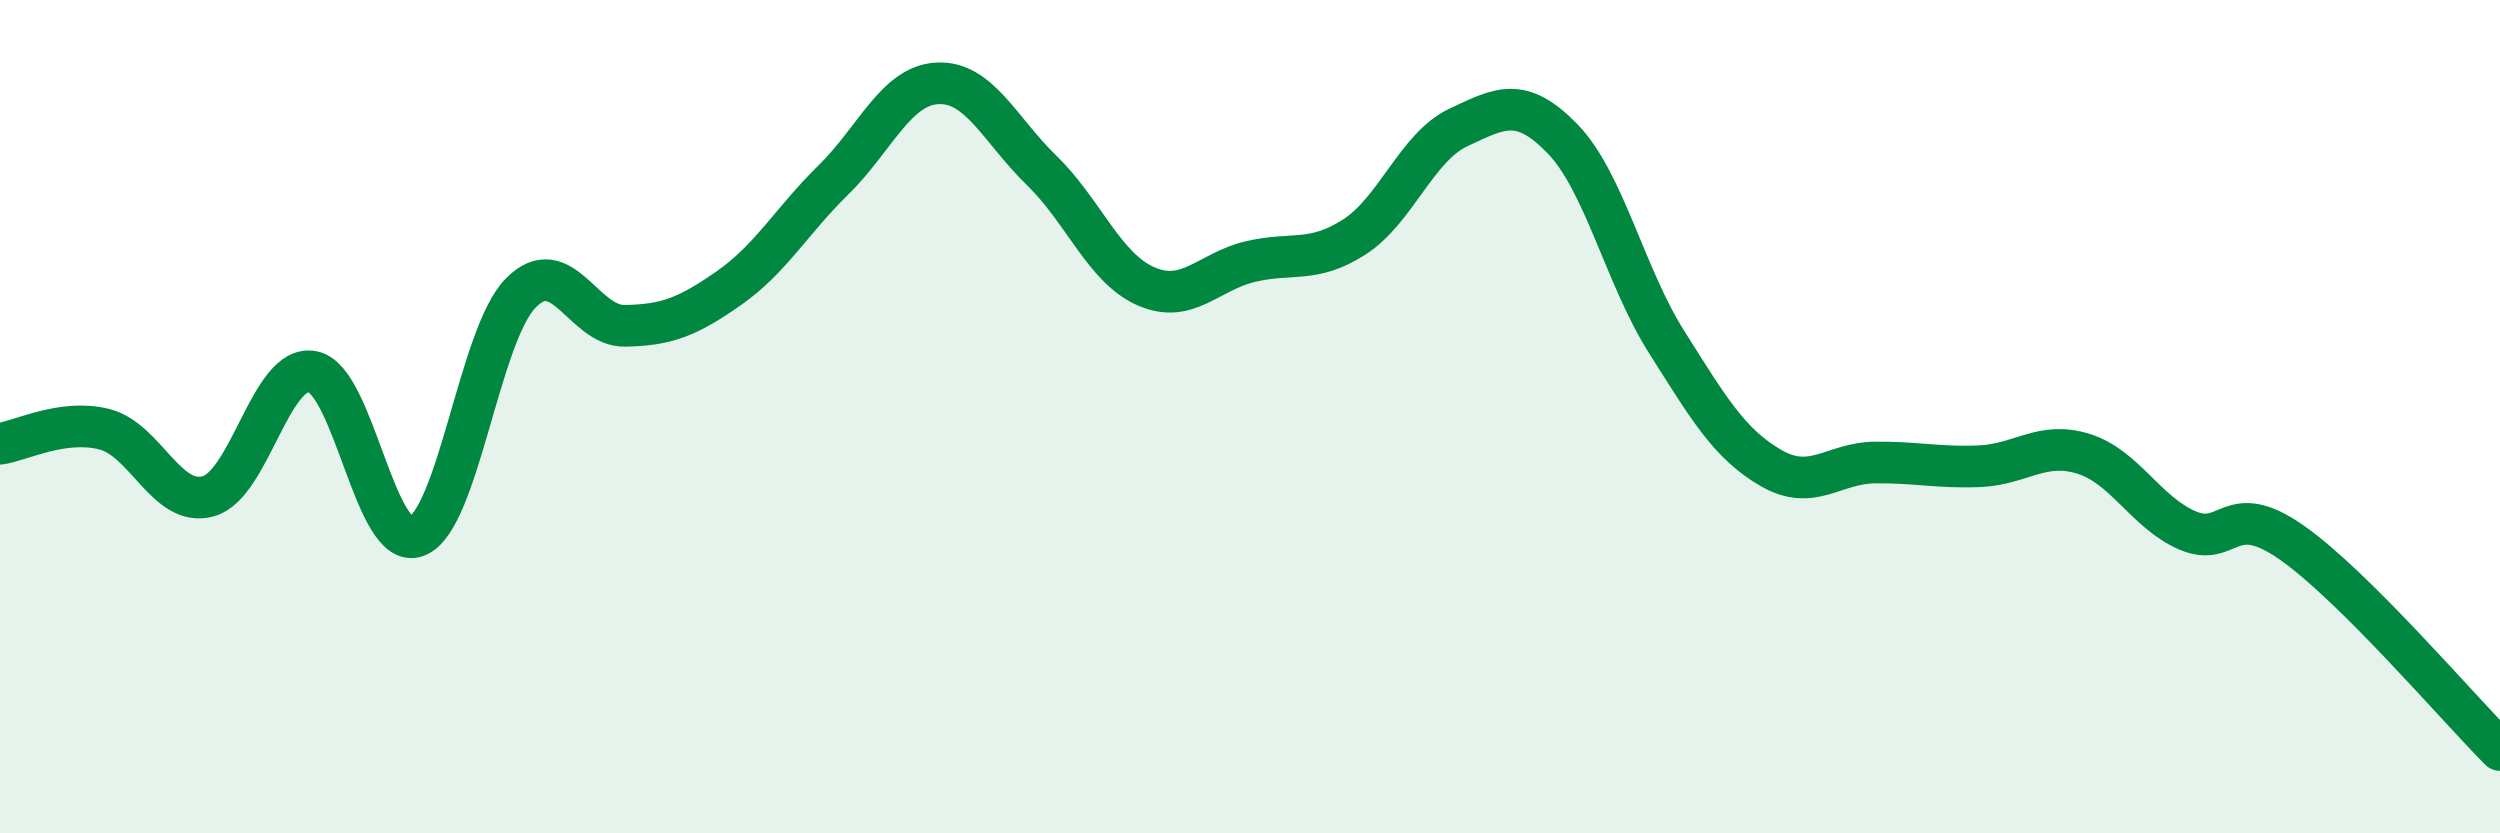
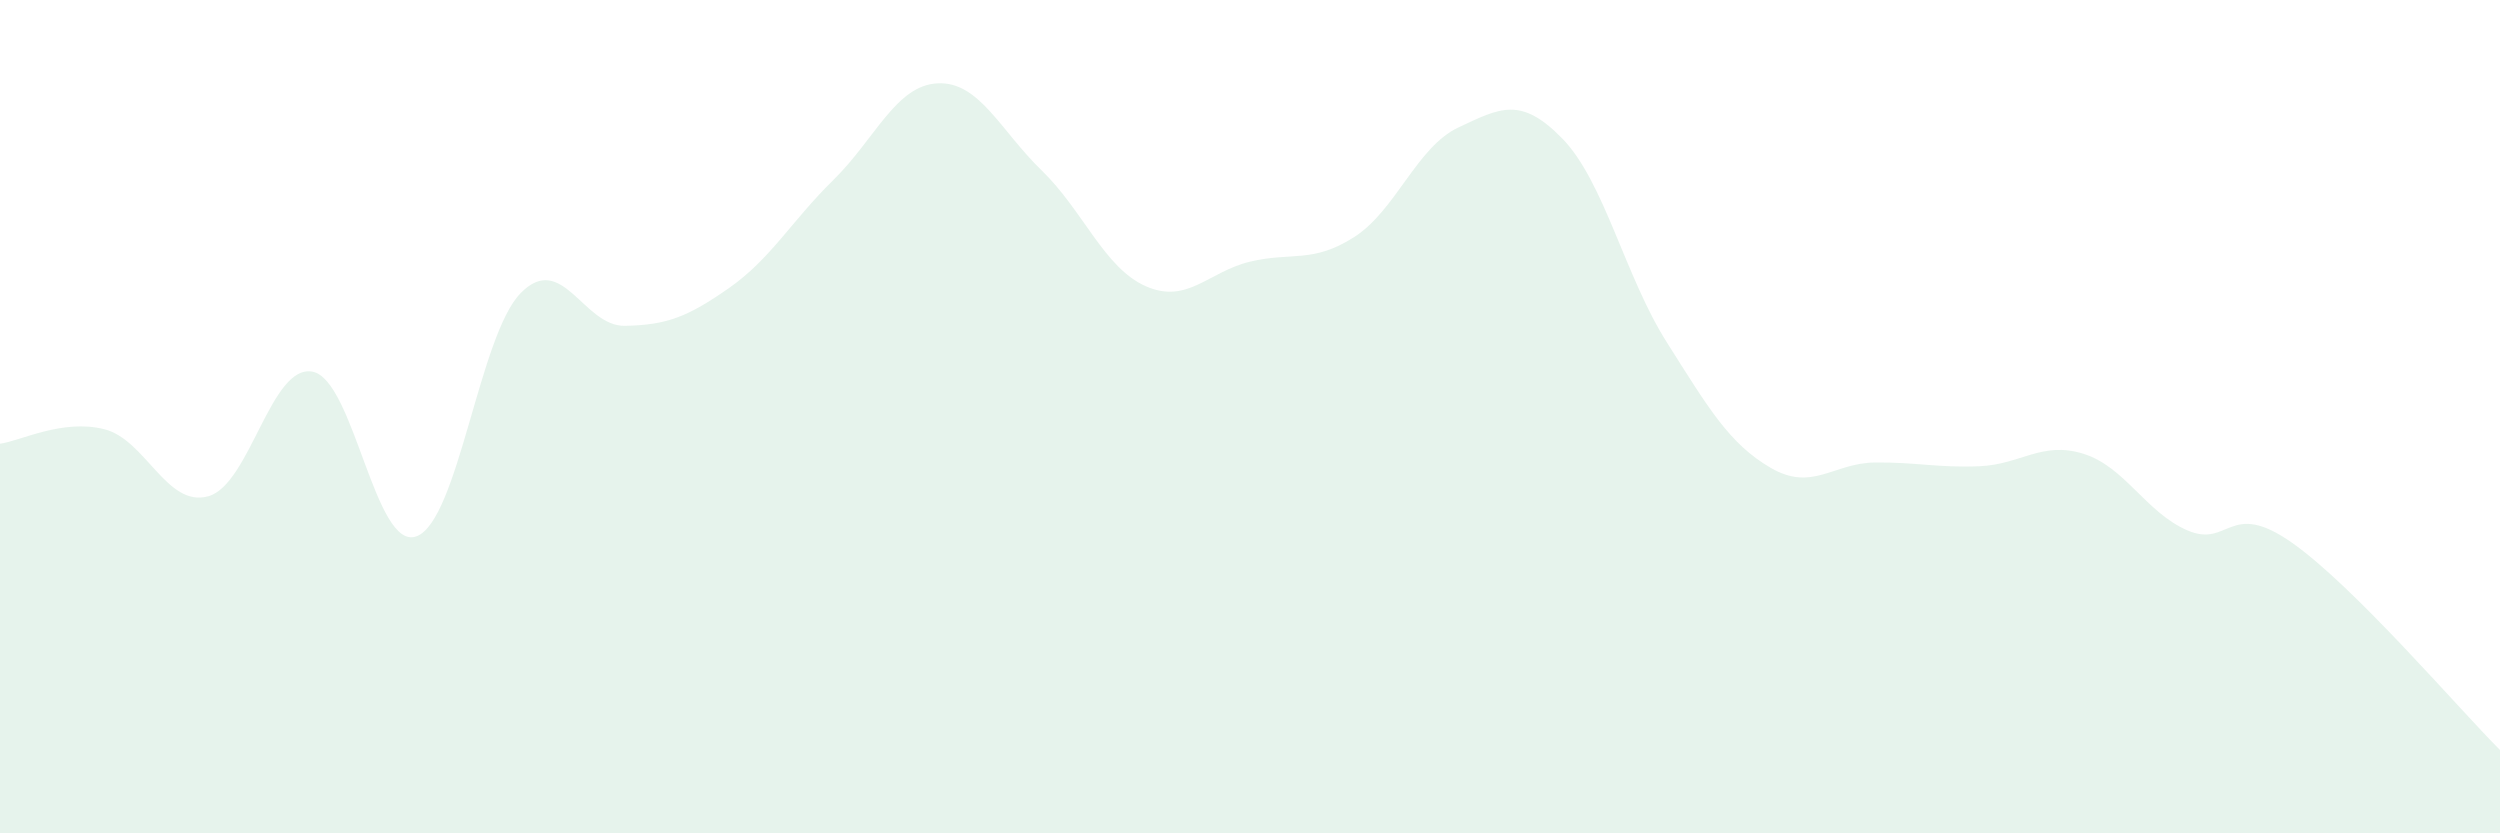
<svg xmlns="http://www.w3.org/2000/svg" width="60" height="20" viewBox="0 0 60 20">
  <path d="M 0,10.65 C 0.5,10.58 1.5,10.05 2.5,10.3 C 3.5,10.55 4,12.19 5,11.91 C 6,11.63 6.5,8.73 7.5,8.92 C 8.5,9.11 9,13.25 10,12.87 C 11,12.49 11.5,8.04 12.5,7.03 C 13.5,6.02 14,7.84 15,7.82 C 16,7.8 16.5,7.61 17.5,6.91 C 18.5,6.21 19,5.3 20,4.32 C 21,3.34 21.5,2.05 22.5,2 C 23.5,1.95 24,3.12 25,4.09 C 26,5.06 26.5,6.43 27.5,6.87 C 28.5,7.31 29,6.52 30,6.28 C 31,6.04 31.5,6.33 32.5,5.69 C 33.5,5.05 34,3.53 35,3.06 C 36,2.59 36.5,2.3 37.5,3.33 C 38.5,4.36 39,6.63 40,8.21 C 41,9.79 41.5,10.65 42.5,11.23 C 43.5,11.81 44,11.11 45,11.1 C 46,11.09 46.5,11.23 47.5,11.19 C 48.5,11.15 49,10.58 50,10.89 C 51,11.2 51.5,12.3 52.5,12.73 C 53.5,13.16 53.5,11.97 55,13.02 C 56.5,14.07 59,17 60,18L60 20L0 20Z" fill="#008740" opacity="0.1" stroke-linecap="round" stroke-linejoin="round" />
-   <path d="M 0,10.65 C 0.5,10.58 1.5,10.05 2.5,10.3 C 3.5,10.55 4,12.19 5,11.91 C 6,11.63 6.5,8.73 7.5,8.92 C 8.5,9.11 9,13.25 10,12.87 C 11,12.49 11.5,8.04 12.5,7.03 C 13.5,6.02 14,7.84 15,7.82 C 16,7.8 16.5,7.61 17.5,6.91 C 18.5,6.21 19,5.3 20,4.32 C 21,3.34 21.5,2.05 22.5,2 C 23.5,1.95 24,3.12 25,4.09 C 26,5.06 26.5,6.43 27.5,6.87 C 28.5,7.31 29,6.52 30,6.28 C 31,6.04 31.5,6.33 32.5,5.69 C 33.5,5.05 34,3.53 35,3.06 C 36,2.59 36.5,2.3 37.5,3.33 C 38.5,4.36 39,6.63 40,8.21 C 41,9.79 41.5,10.65 42.5,11.23 C 43.5,11.81 44,11.11 45,11.1 C 46,11.09 46.5,11.23 47.5,11.19 C 48.5,11.15 49,10.58 50,10.89 C 51,11.2 51.5,12.3 52.5,12.73 C 53.5,13.16 53.5,11.97 55,13.02 C 56.5,14.07 59,17 60,18" stroke="#008740" stroke-width="1" fill="none" stroke-linecap="round" stroke-linejoin="round" />
</svg>